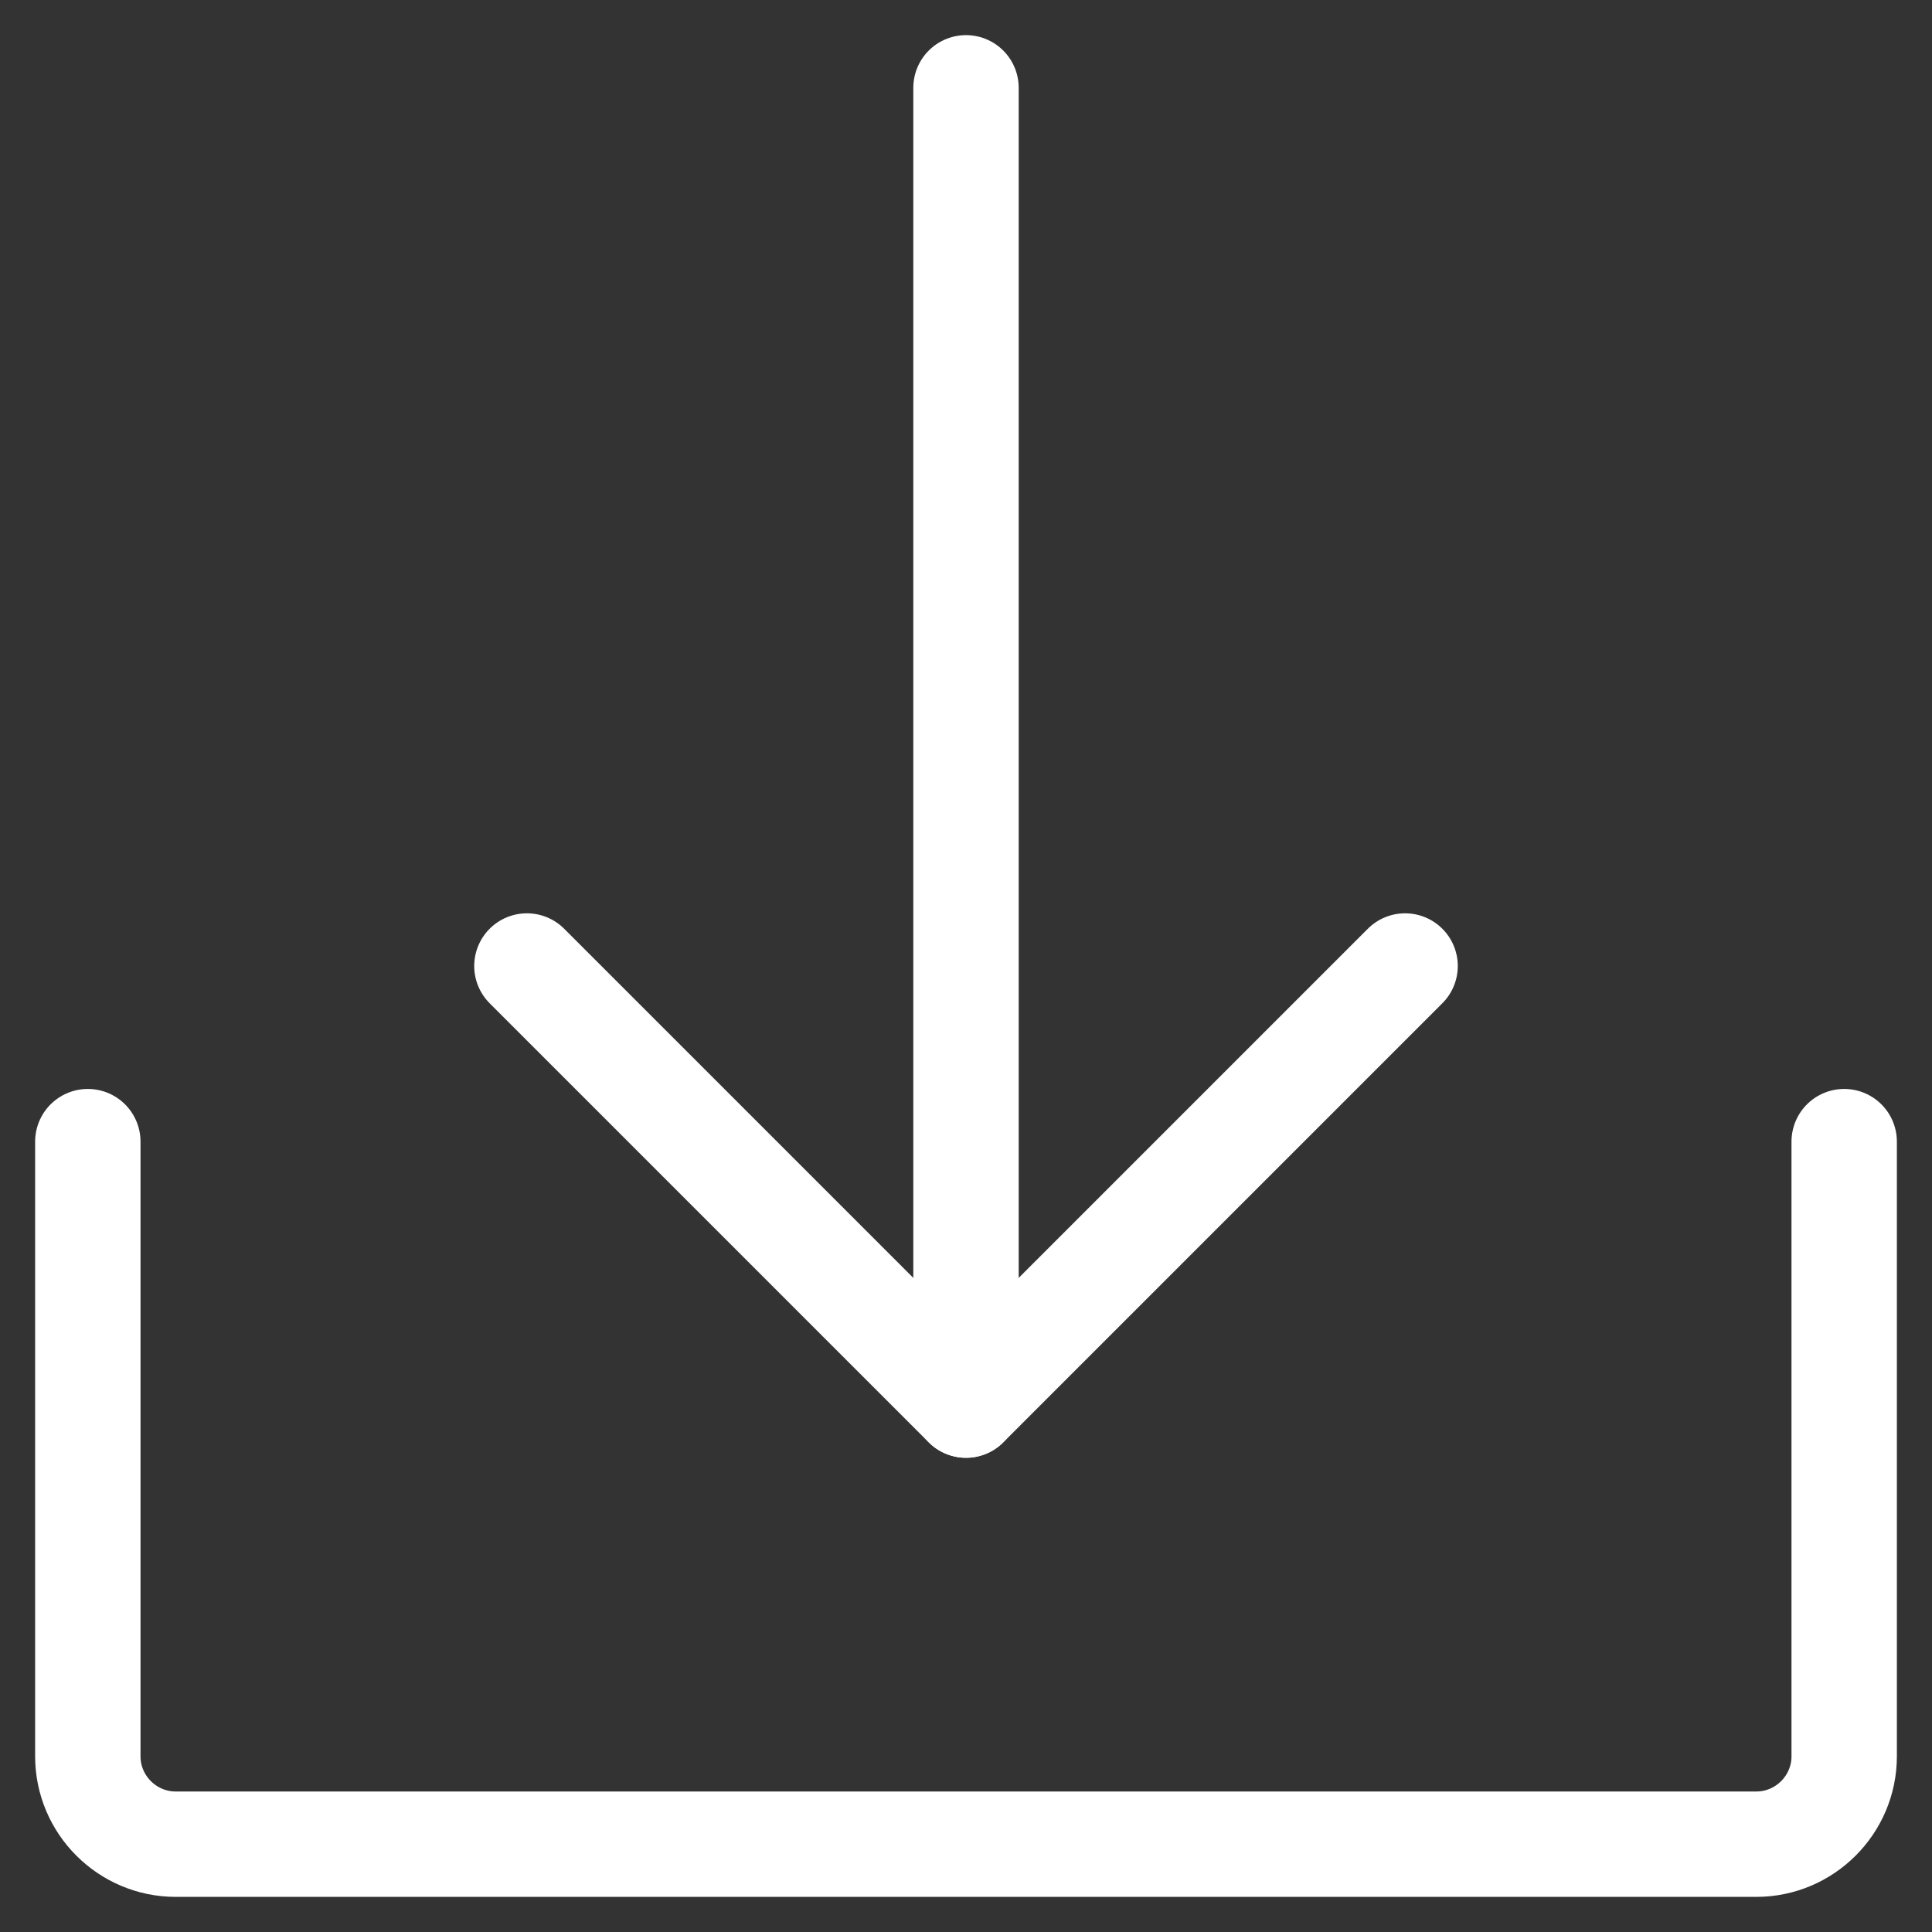
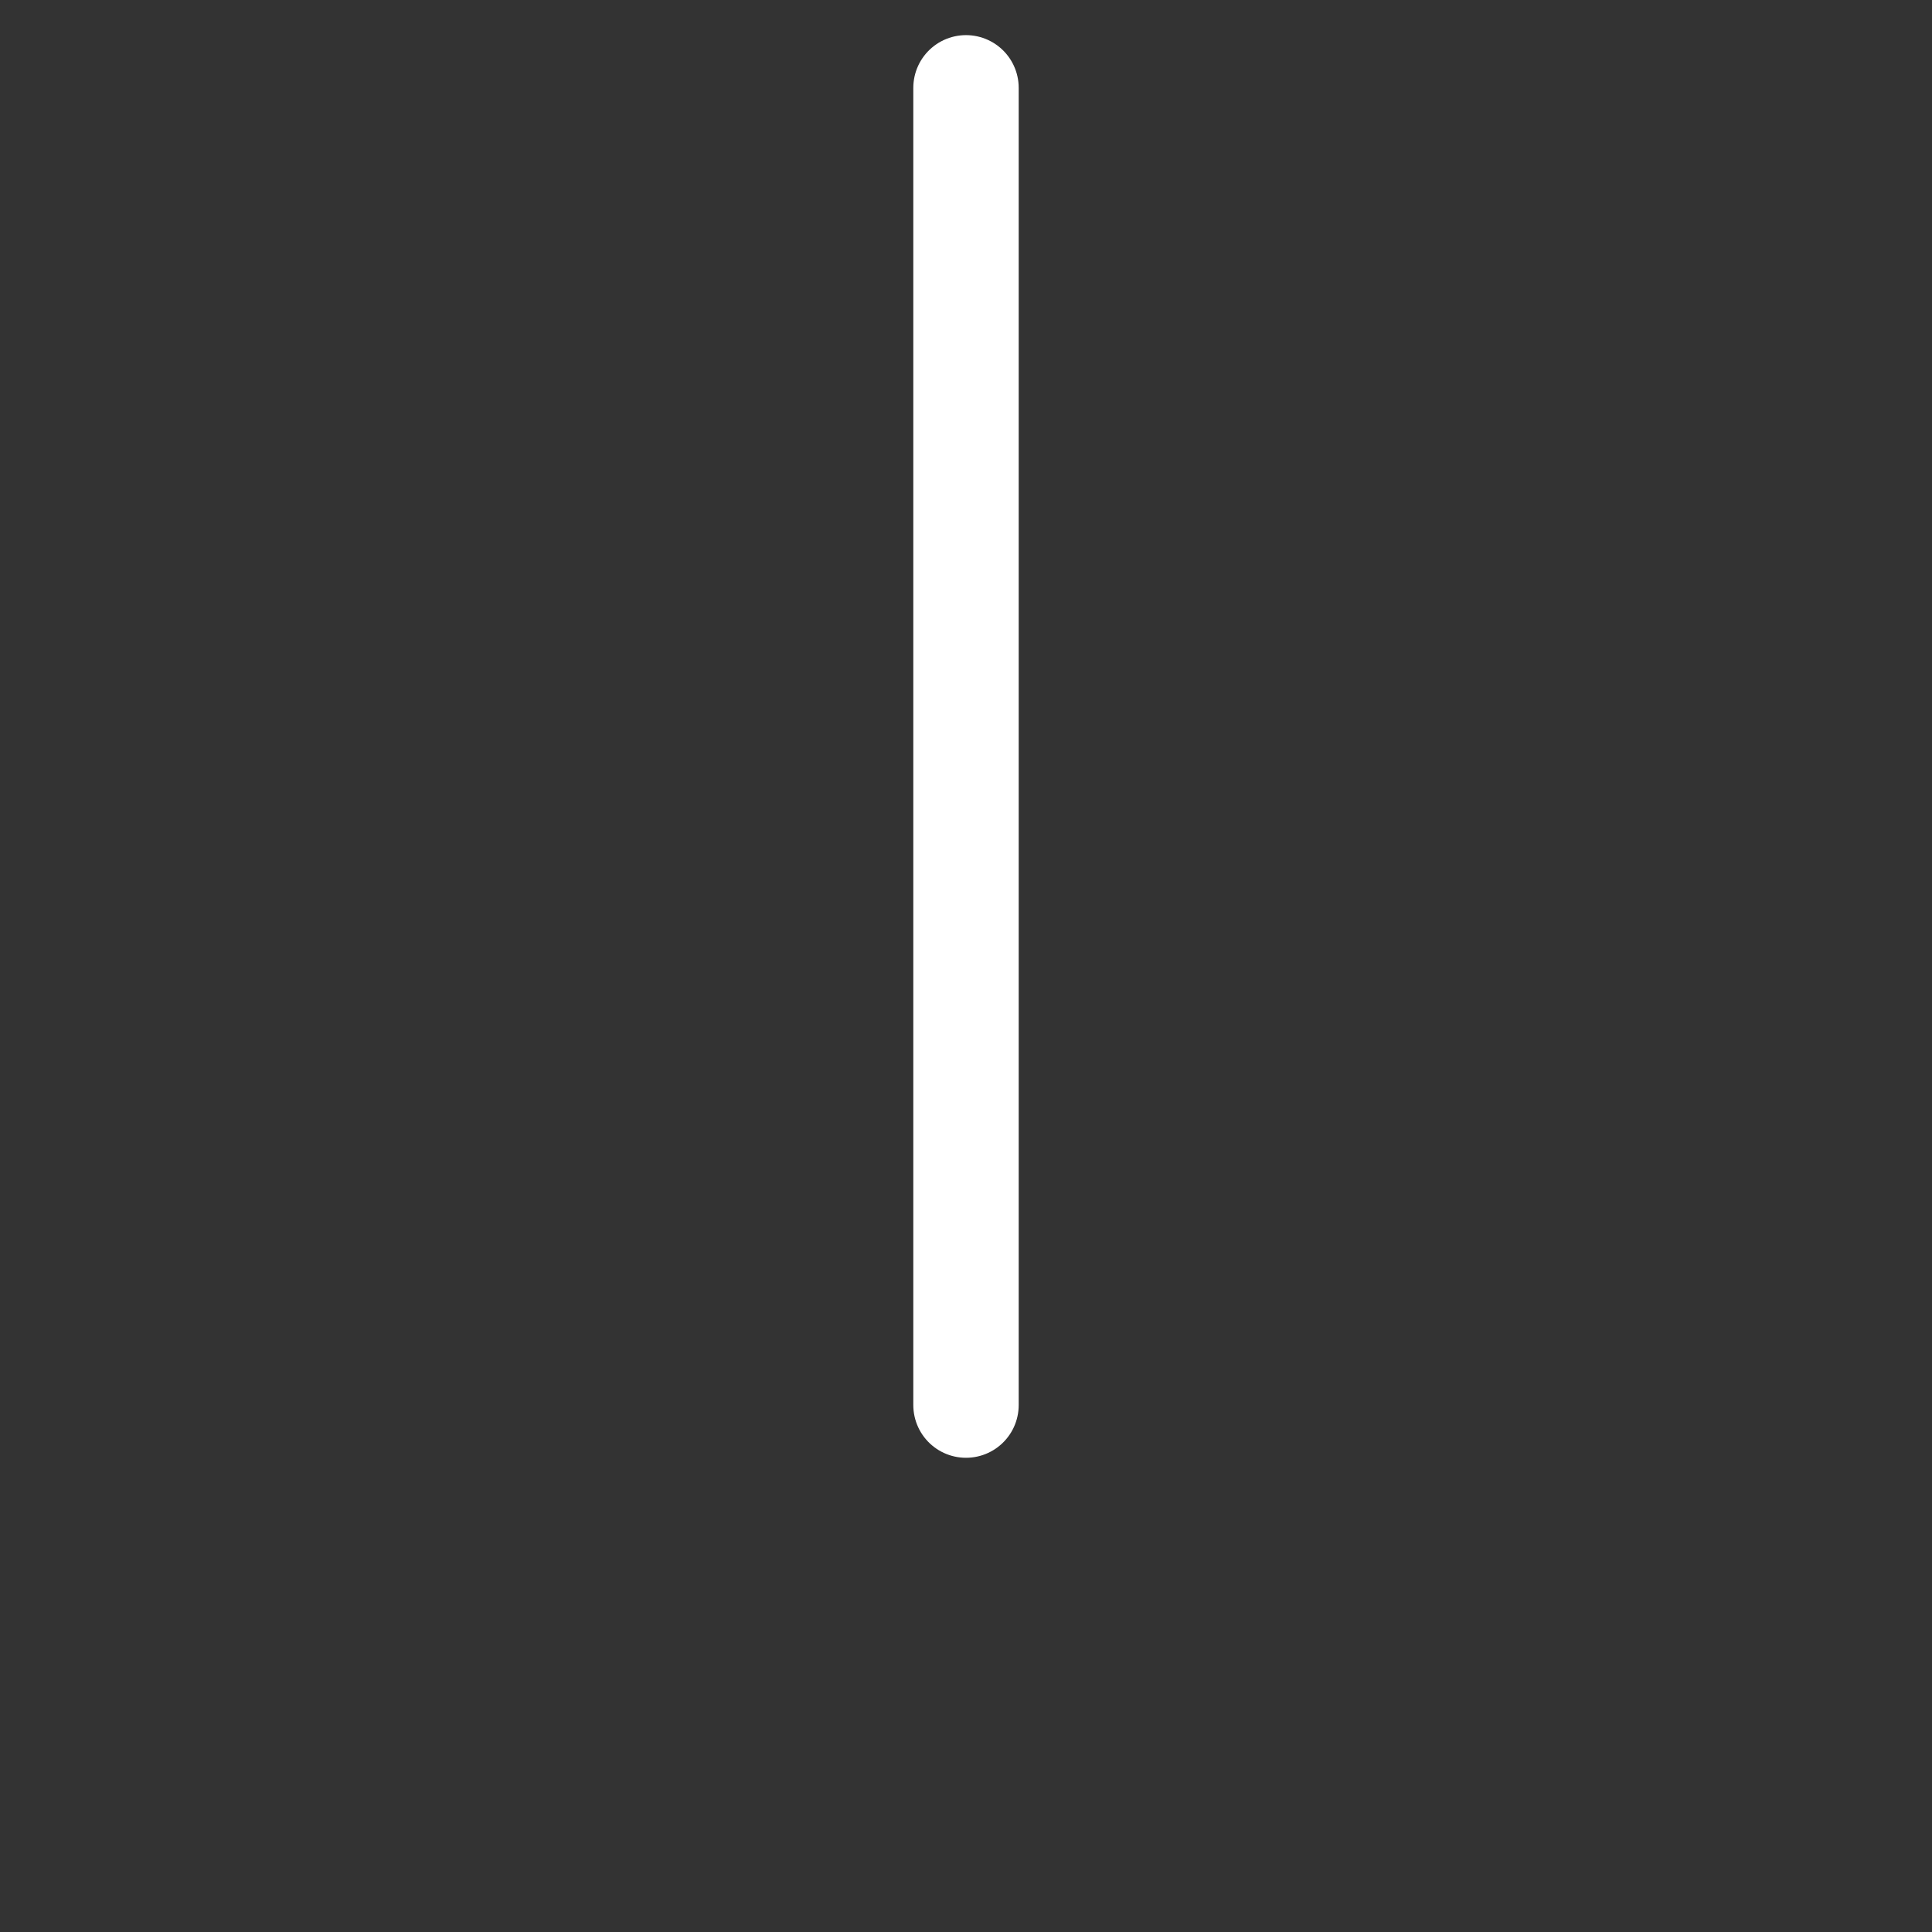
<svg xmlns="http://www.w3.org/2000/svg" width="22" height="22" viewBox="0 0 22 22" fill="none">
  <rect x="0" y="0" width="22" height="22" fill="#333333" stroke="none" />
-   <path d="M21 13V20C21 20.55 20.55 21 20 21H2C1.45 21 1 20.55 1 20V13" stroke="white" stroke-width="1.2" stroke-linecap="round" stroke-linejoin="round" />
  <path d="M11 1V16" stroke="white" stroke-width="1.2" stroke-linecap="round" stroke-linejoin="round" />
-   <path d="M16 11L11 16L6 11" stroke="white" stroke-width="1.2" stroke-linecap="round" stroke-linejoin="round" />
</svg>